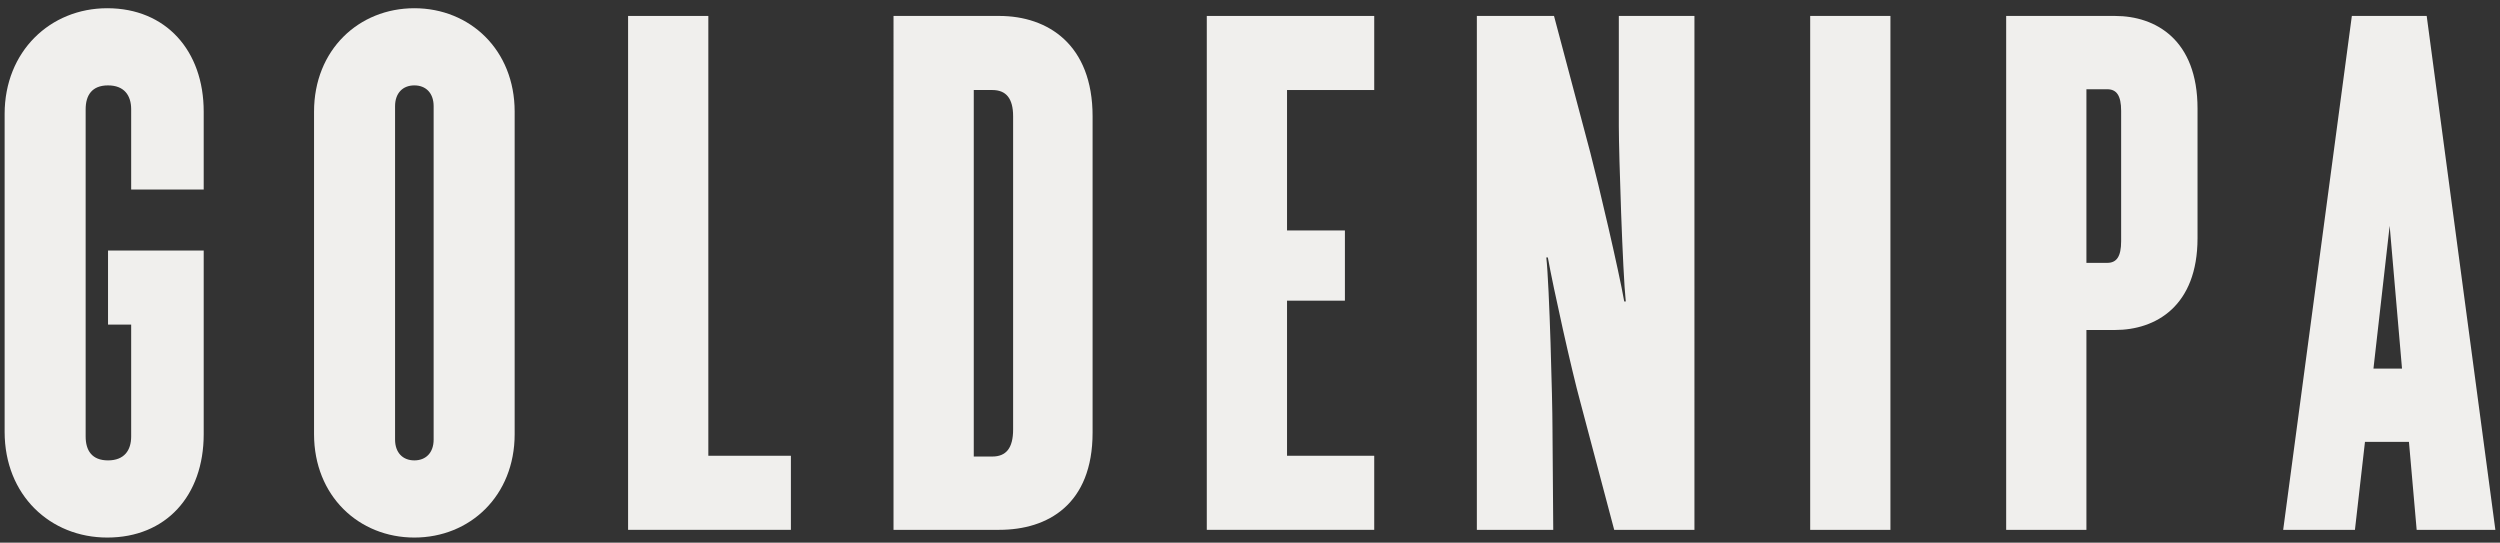
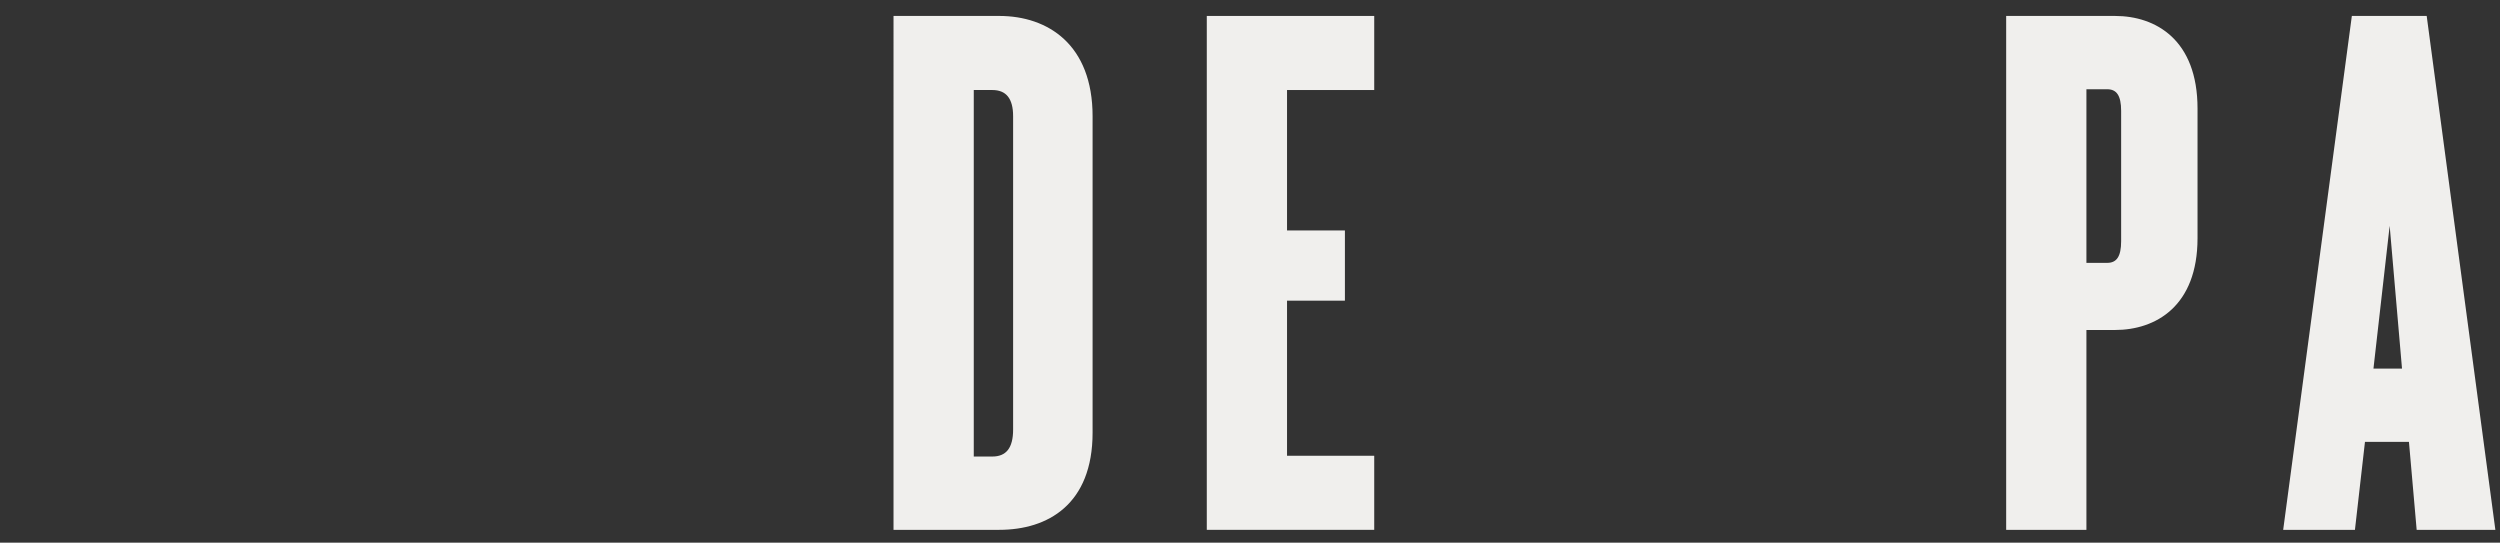
<svg xmlns="http://www.w3.org/2000/svg" id="Layer_1" x="0px" y="0px" viewBox="0 0 1944 422" style="enable-background:new 0 0 1944 422;" xml:space="preserve">
  <rect x="0" y="0" width="1944" height="422" fill="#333333" stroke="none" />
  <style type="text/css"> .st0{enable-background:new ;} .st1{fill:#F0EFED;} </style>
  <title>GOLDENIPA</title>
  <desc>Created with Sketch.</desc>
  <g id="Page-1">
    <g id="BB_Detail_Page-Defender" transform="translate(0, -1892)">
      <g id="vitals" transform="translate(-20, 1978)">
        <g class="st0">
-           <path class="st1" d="M122,166.4h-18v-57.6h74.4v142.8c0,48-29.4,80.4-75,80.4c-44.4,0-79.8-33-79.8-82.2V2.6 c0-48.6,35.4-82.2,79.8-82.2c45.6,0,75,33,75,80.4v60.6H122V-1c0-10.8-5.4-18.6-18-18.6S86.6-11.8,86.6-1v254.4 c0,10.8,4.8,18.6,17.4,18.6s18-7.8,18-18.6V166.4z" />
-           <path class="st1" d="M420.2,0.8v250.8c0,48-34.8,80.4-78,80.4c-43.2,0-78-32.4-78-80.4V0.8c0-48,34.8-80.4,78-80.4 C385.4-79.6,420.2-47.2,420.2,0.8z M327.2-3.4v259.2c0,10.2,6,16.2,15,16.2s15-6,15-16.2V-3.4c0-10.2-6-16.2-15-16.2 S327.2-13.6,327.2-3.4z" />
-           <path class="st1" d="M635,326H508.4V-73.6h62.4v342H635V326z" />
          <path class="st1" d="M797,326h-82.2V-73.6H797c37.8,0,72.6,22.2,72.6,78v246C869.6,306.2,834.8,326,797,326z M807.8,4.4 c0-13.8-5.4-20.4-16.2-20.4h-14.4v285h14.4c10.8,0,16.2-6.6,16.2-21V4.4z" />
          <path class="st1" d="M958.4,326V-73.6h130.2V-16h-67.8V93.2h45v54.6h-45v120.6h67.8V326H958.4z" />
-           <path class="st1" d="M1228.4-73.6l28.2,106.2c6.6,25.2,22.2,91.8,26.4,115.8h1.2c-2.4-22.2-5.4-115.2-5.4-136.2v-85.8h58.8V326 h-62.4l-26.4-99.6c-6.6-24-21-88.8-25.2-112.2h-1.2c2.4,21,4.8,112.2,4.8,132l0.6,79.8h-59.4V-73.6H1228.4z" />
-           <path class="st1" d="M1427.6,326V-73.6h62.4V326H1427.6z" />
          <path class="st1" d="M1664.6,170.6h-22.2V326H1580V-73.6h84.6c31.8,0,64.2,18.6,64.2,72V99.2 C1728.8,152,1696.4,170.6,1664.6,170.6z M1669.4,0.2c0-12-3.6-16.8-10.8-16.8h-16.2v135h16.2c7.2,0,10.8-4.8,10.8-16.8V0.2z" />
          <path class="st1" d="M1859,257.6l-7.8,68.4h-55.8l53.4-399.6h58.2l53.4,399.6h-61.2l-6-68.4H1859z M1887.8,200.6l-9.6-111 l-12.6,111H1887.8z" />
        </g>
      </g>
    </g>
  </g>
</svg>